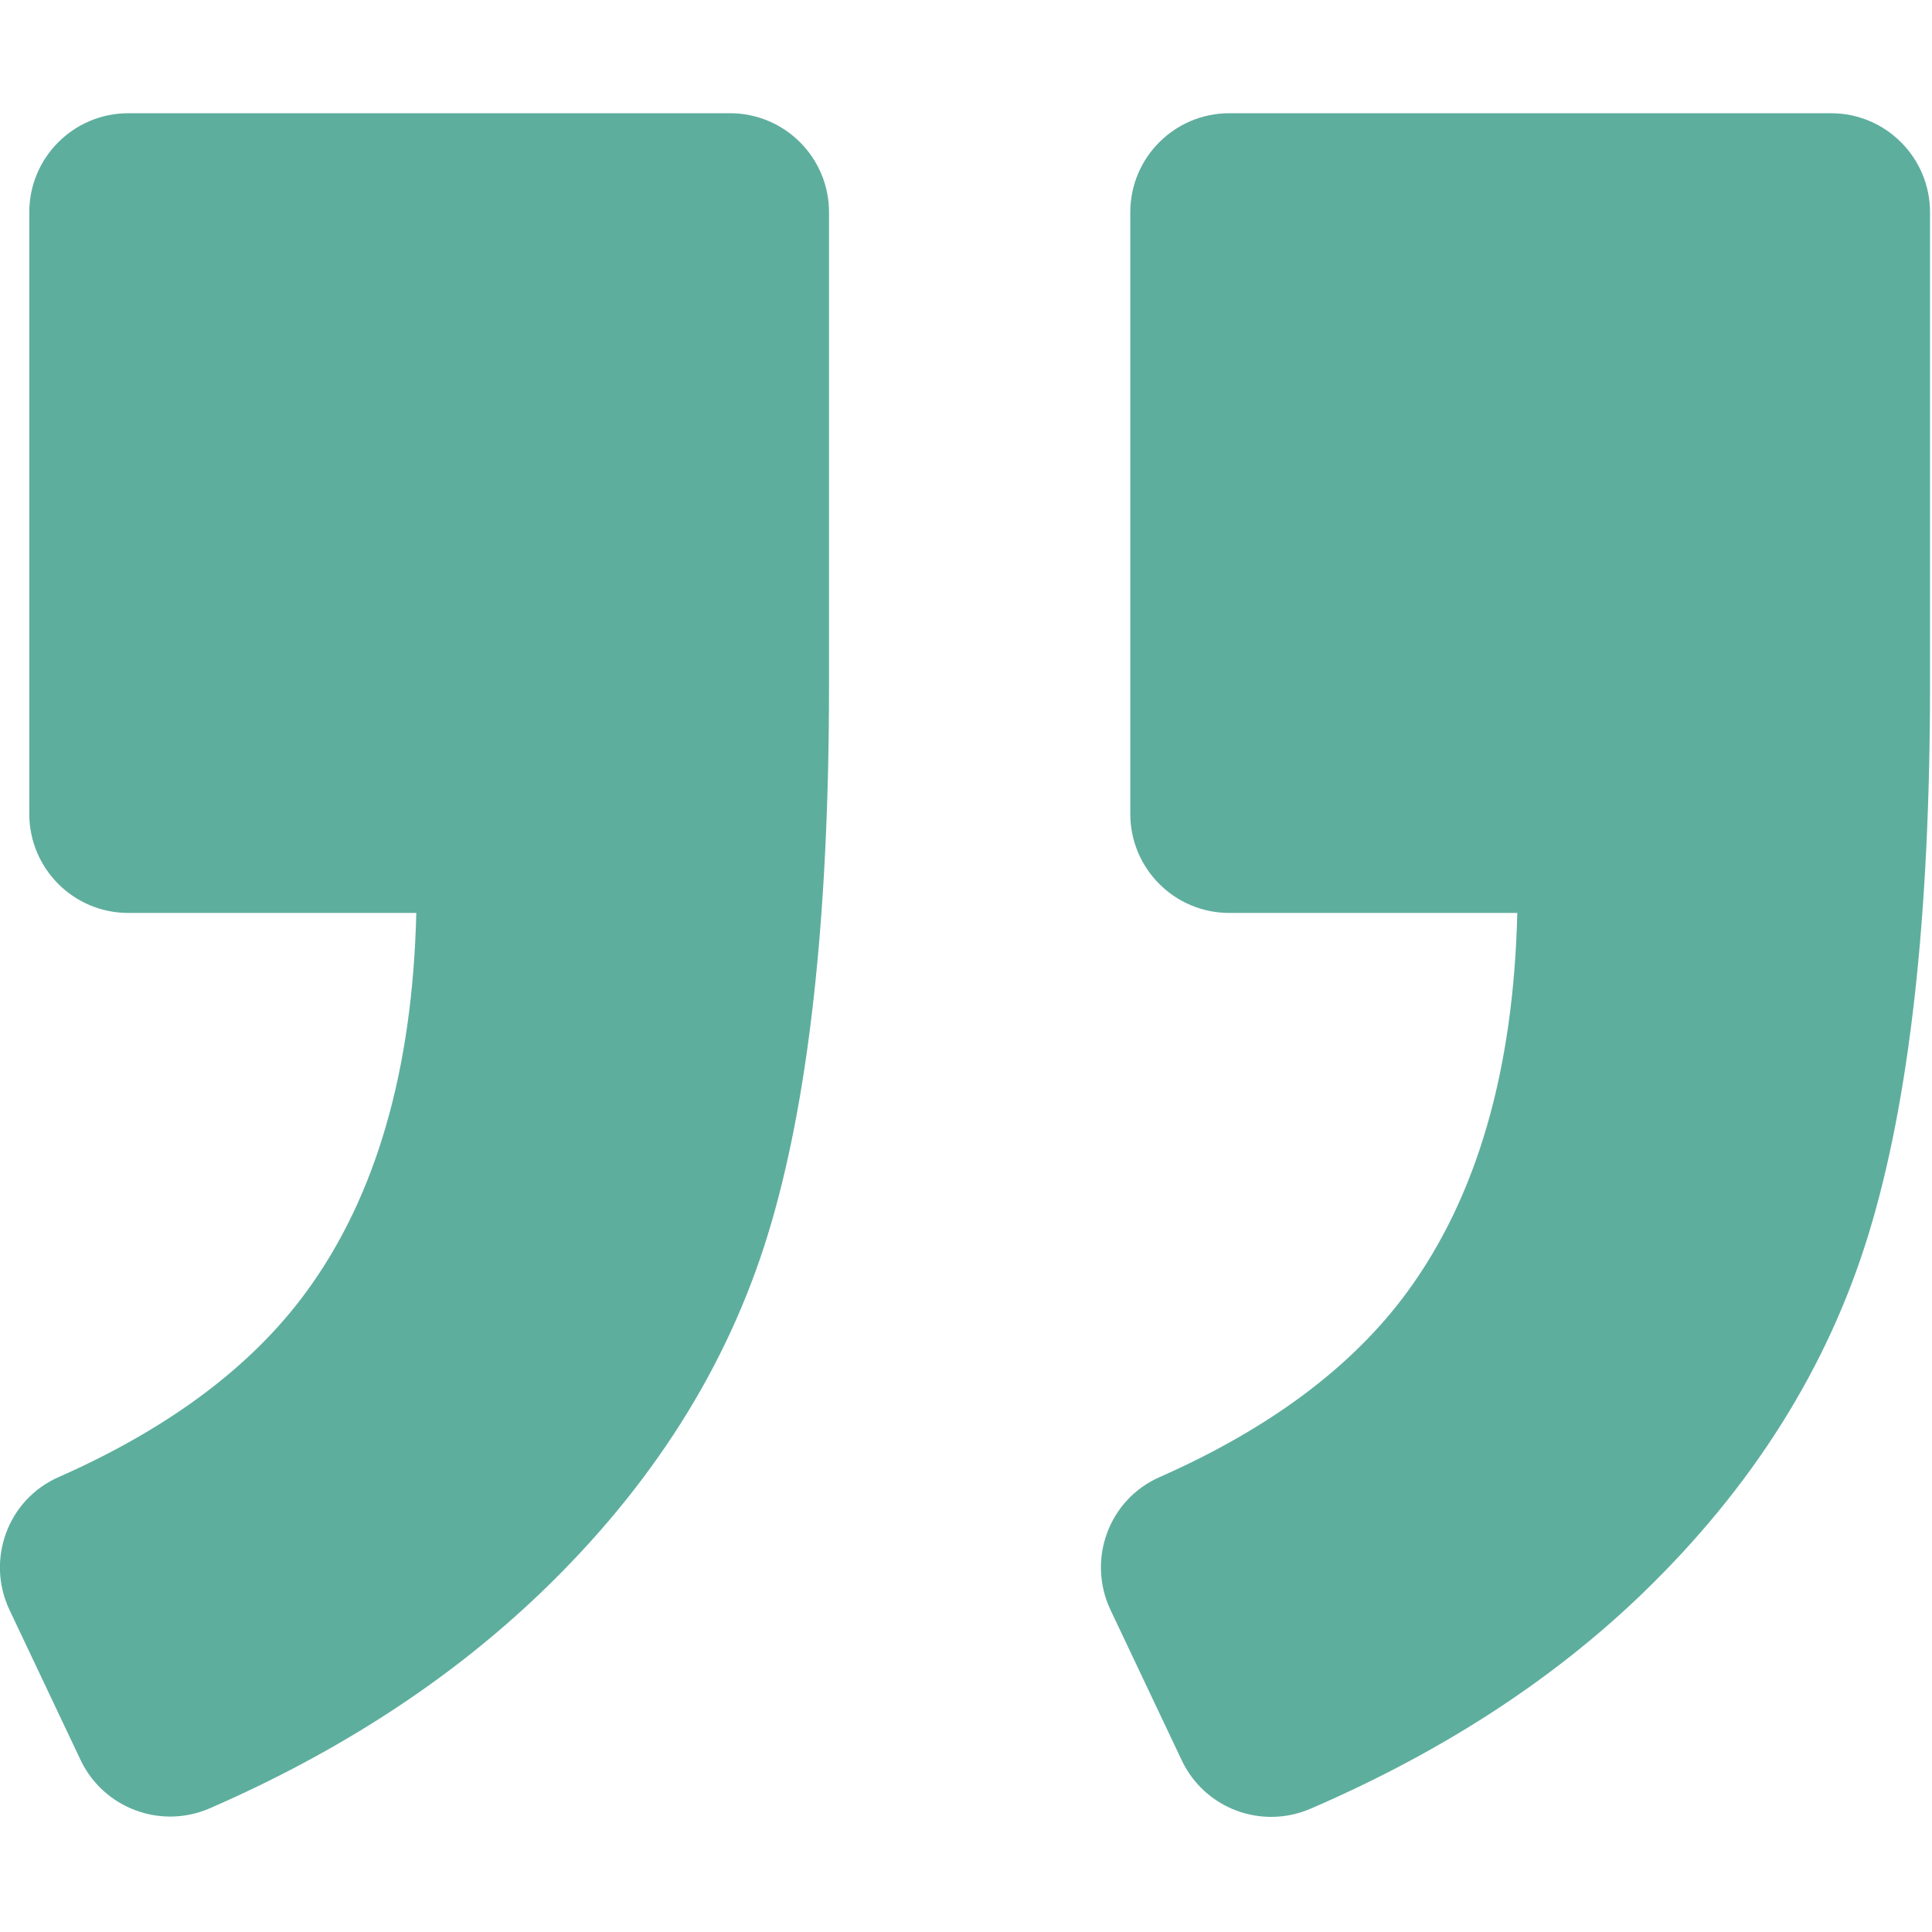
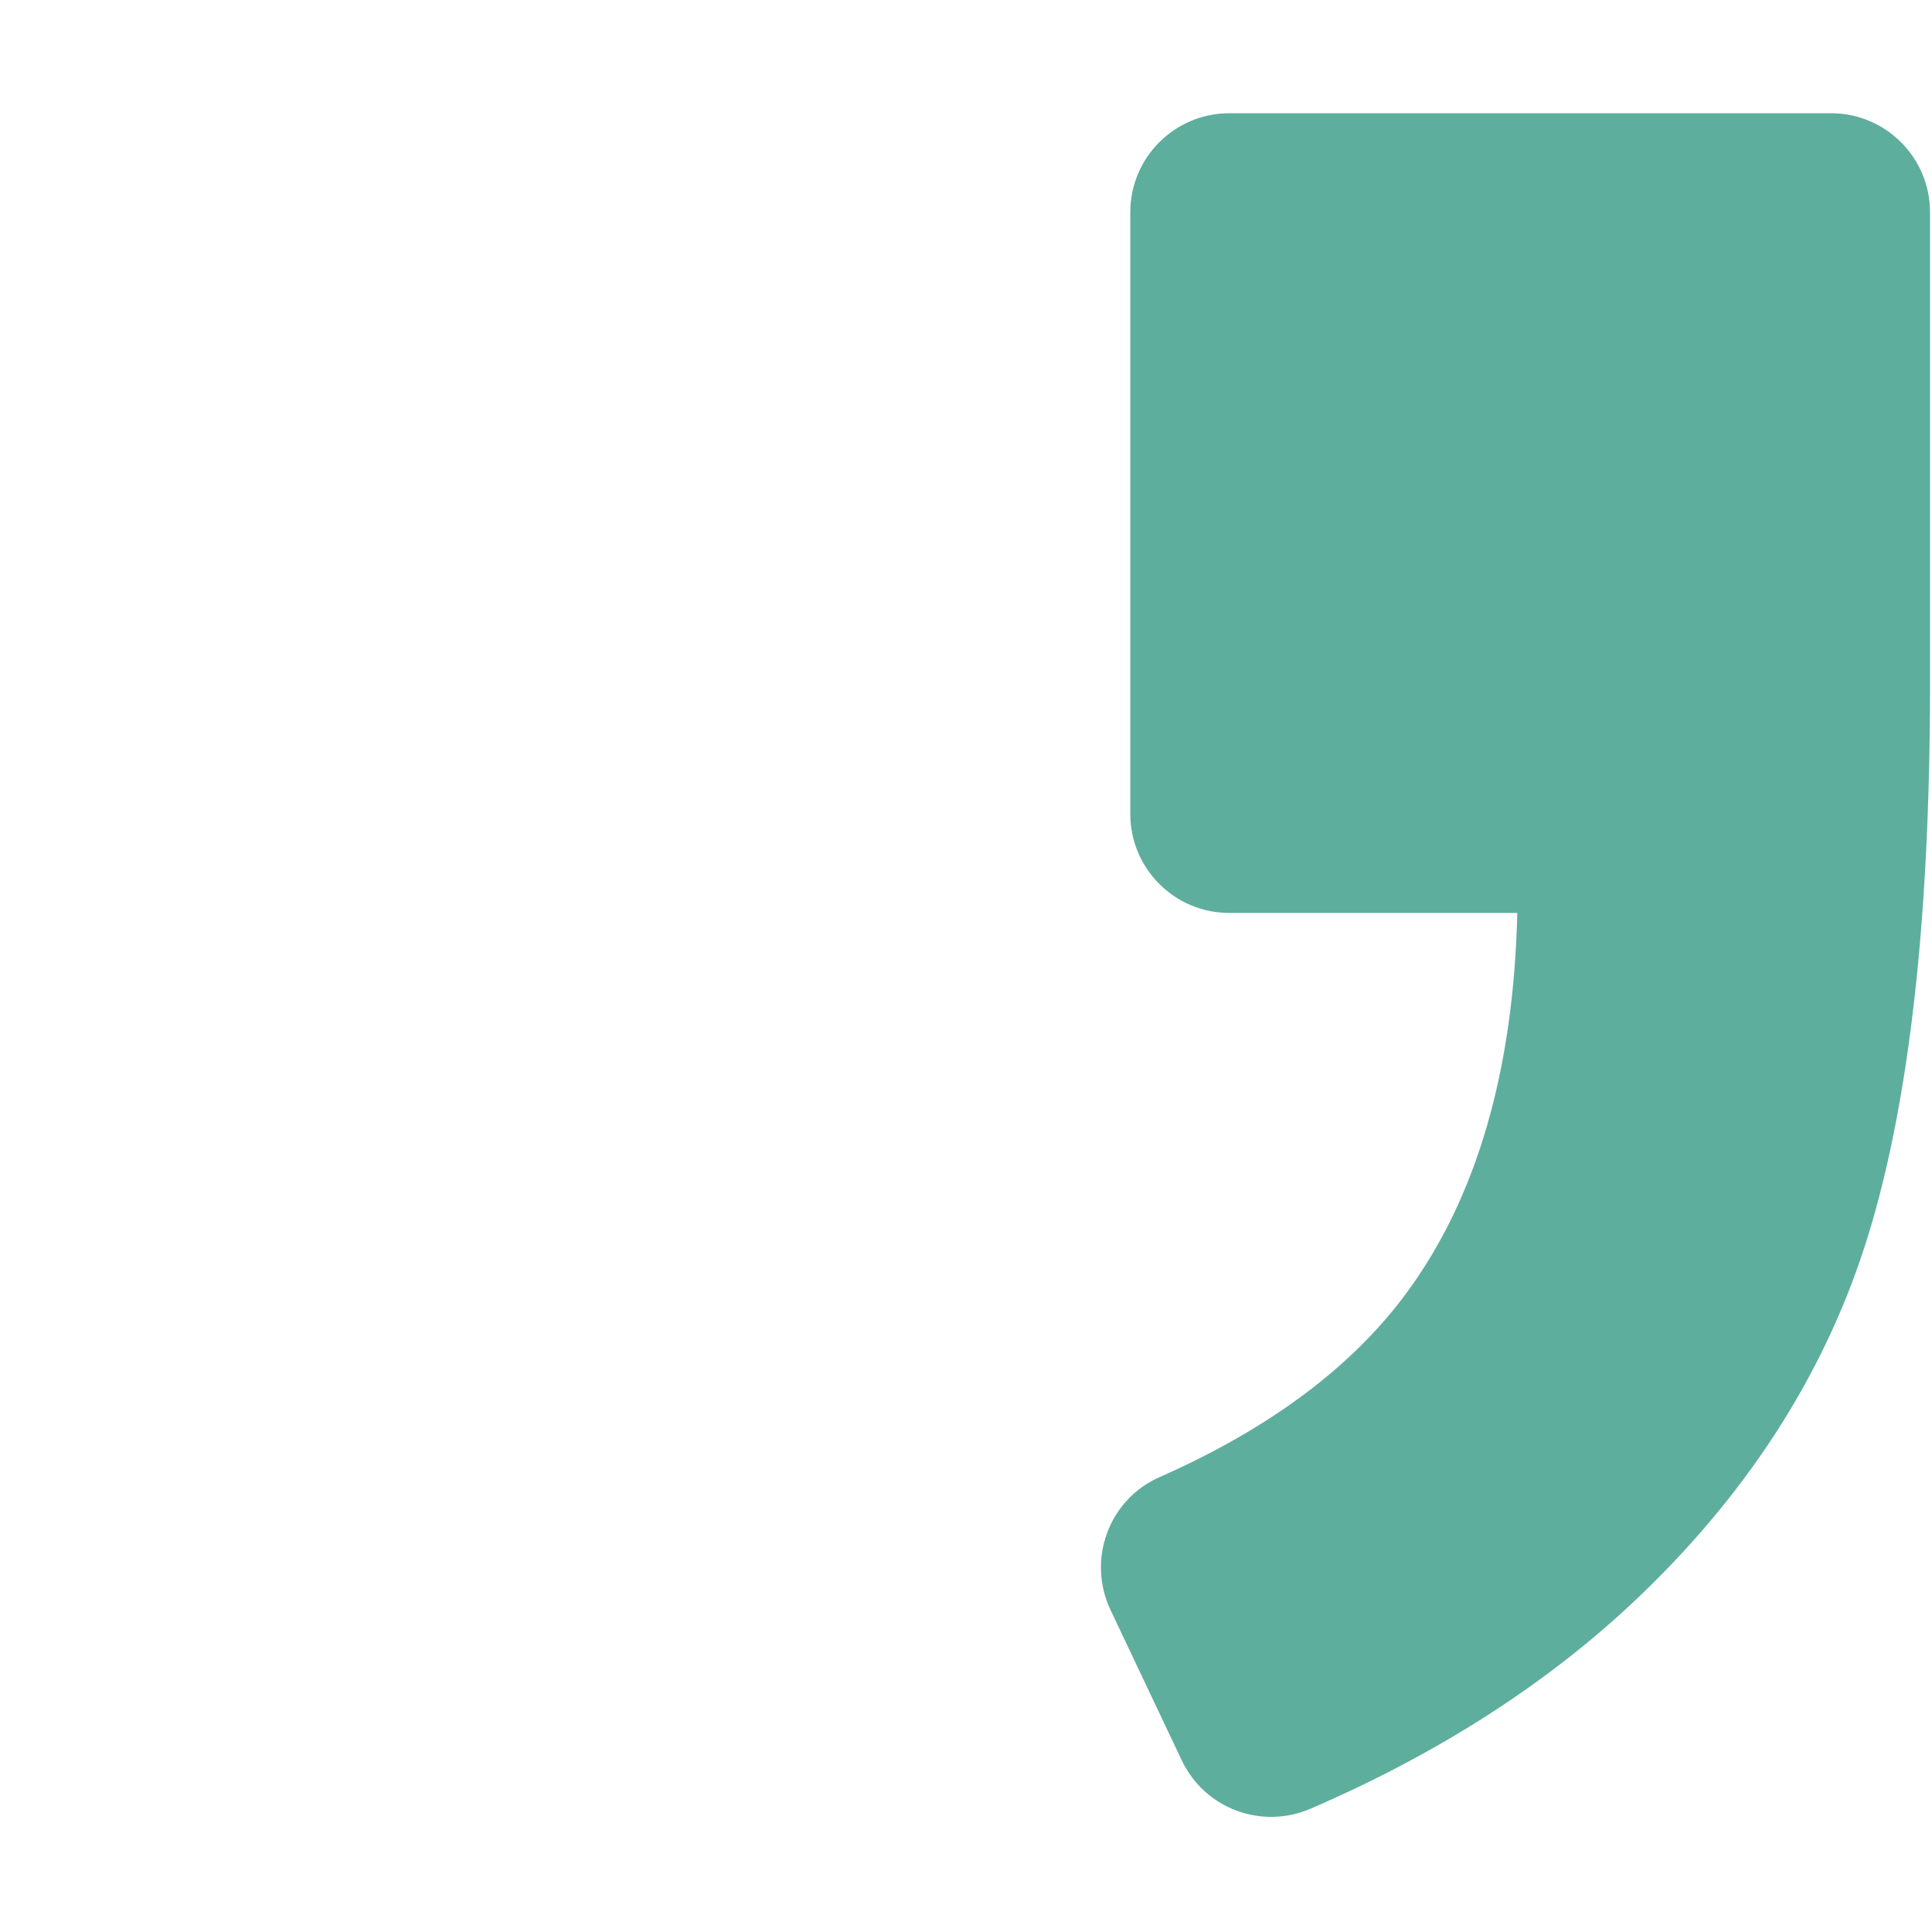
<svg xmlns="http://www.w3.org/2000/svg" viewBox="0 0 976 976" width="976" height="976">
  <title>quote-3-svg</title>
  <defs>
    <clipPath clipPathUnits="userSpaceOnUse" id="cp1">
      <path d="m0 0h975.04v975.04h-975.04z" />
    </clipPath>
  </defs>
  <style>		.s0 { fill: #5eae9e } 	</style>
  <g id="Clip-Path" clip-path="url(#cp1)">
    <g id="Layer">
      <path id="Layer" class="s0" d="m975 107.2v239c0 117-10.3 209.2-30.9 276.8-20.6 67.6-58.7 128.2-114.3 181.9-45.6 44-101.5 80.2-167.7 108.8-24.8 10.7-53.5 0-65.1-24.4l-36-76c-12-25.4-0.9-55.8 24.8-67.1 55.9-24.7 97.7-56 125.3-93.8 35-47.9 53.5-111.6 55.4-191.2h-145.5c-27.6 0-50-22.4-50-50v-304c0-27.6 22.4-50 50-50h304c27.6 0 50 22.4 50 50z" />
-       <path id="Layer" class="s0" d="m40.7 889.1l-35.9-75.8c-12-25.4-0.9-55.8 24.8-67.1 55.9-24.7 97.7-56 125.3-93.8 35-47.9 53.5-111.6 55.4-191.2h-145.5c-27.6 0-50-22.4-50-50v-304c0-27.6 22.4-50 50-50h304c27.6 0 50 22.4 50 50v239q0 176.8-30.9 277.5c-20.6 67.1-58.9 127.5-115 181.2-45.9 43.9-101.5 80.1-166.9 108.6-24.8 10.8-53.7 0-65.3-24.4z" />
    </g>
  </g>
</svg>